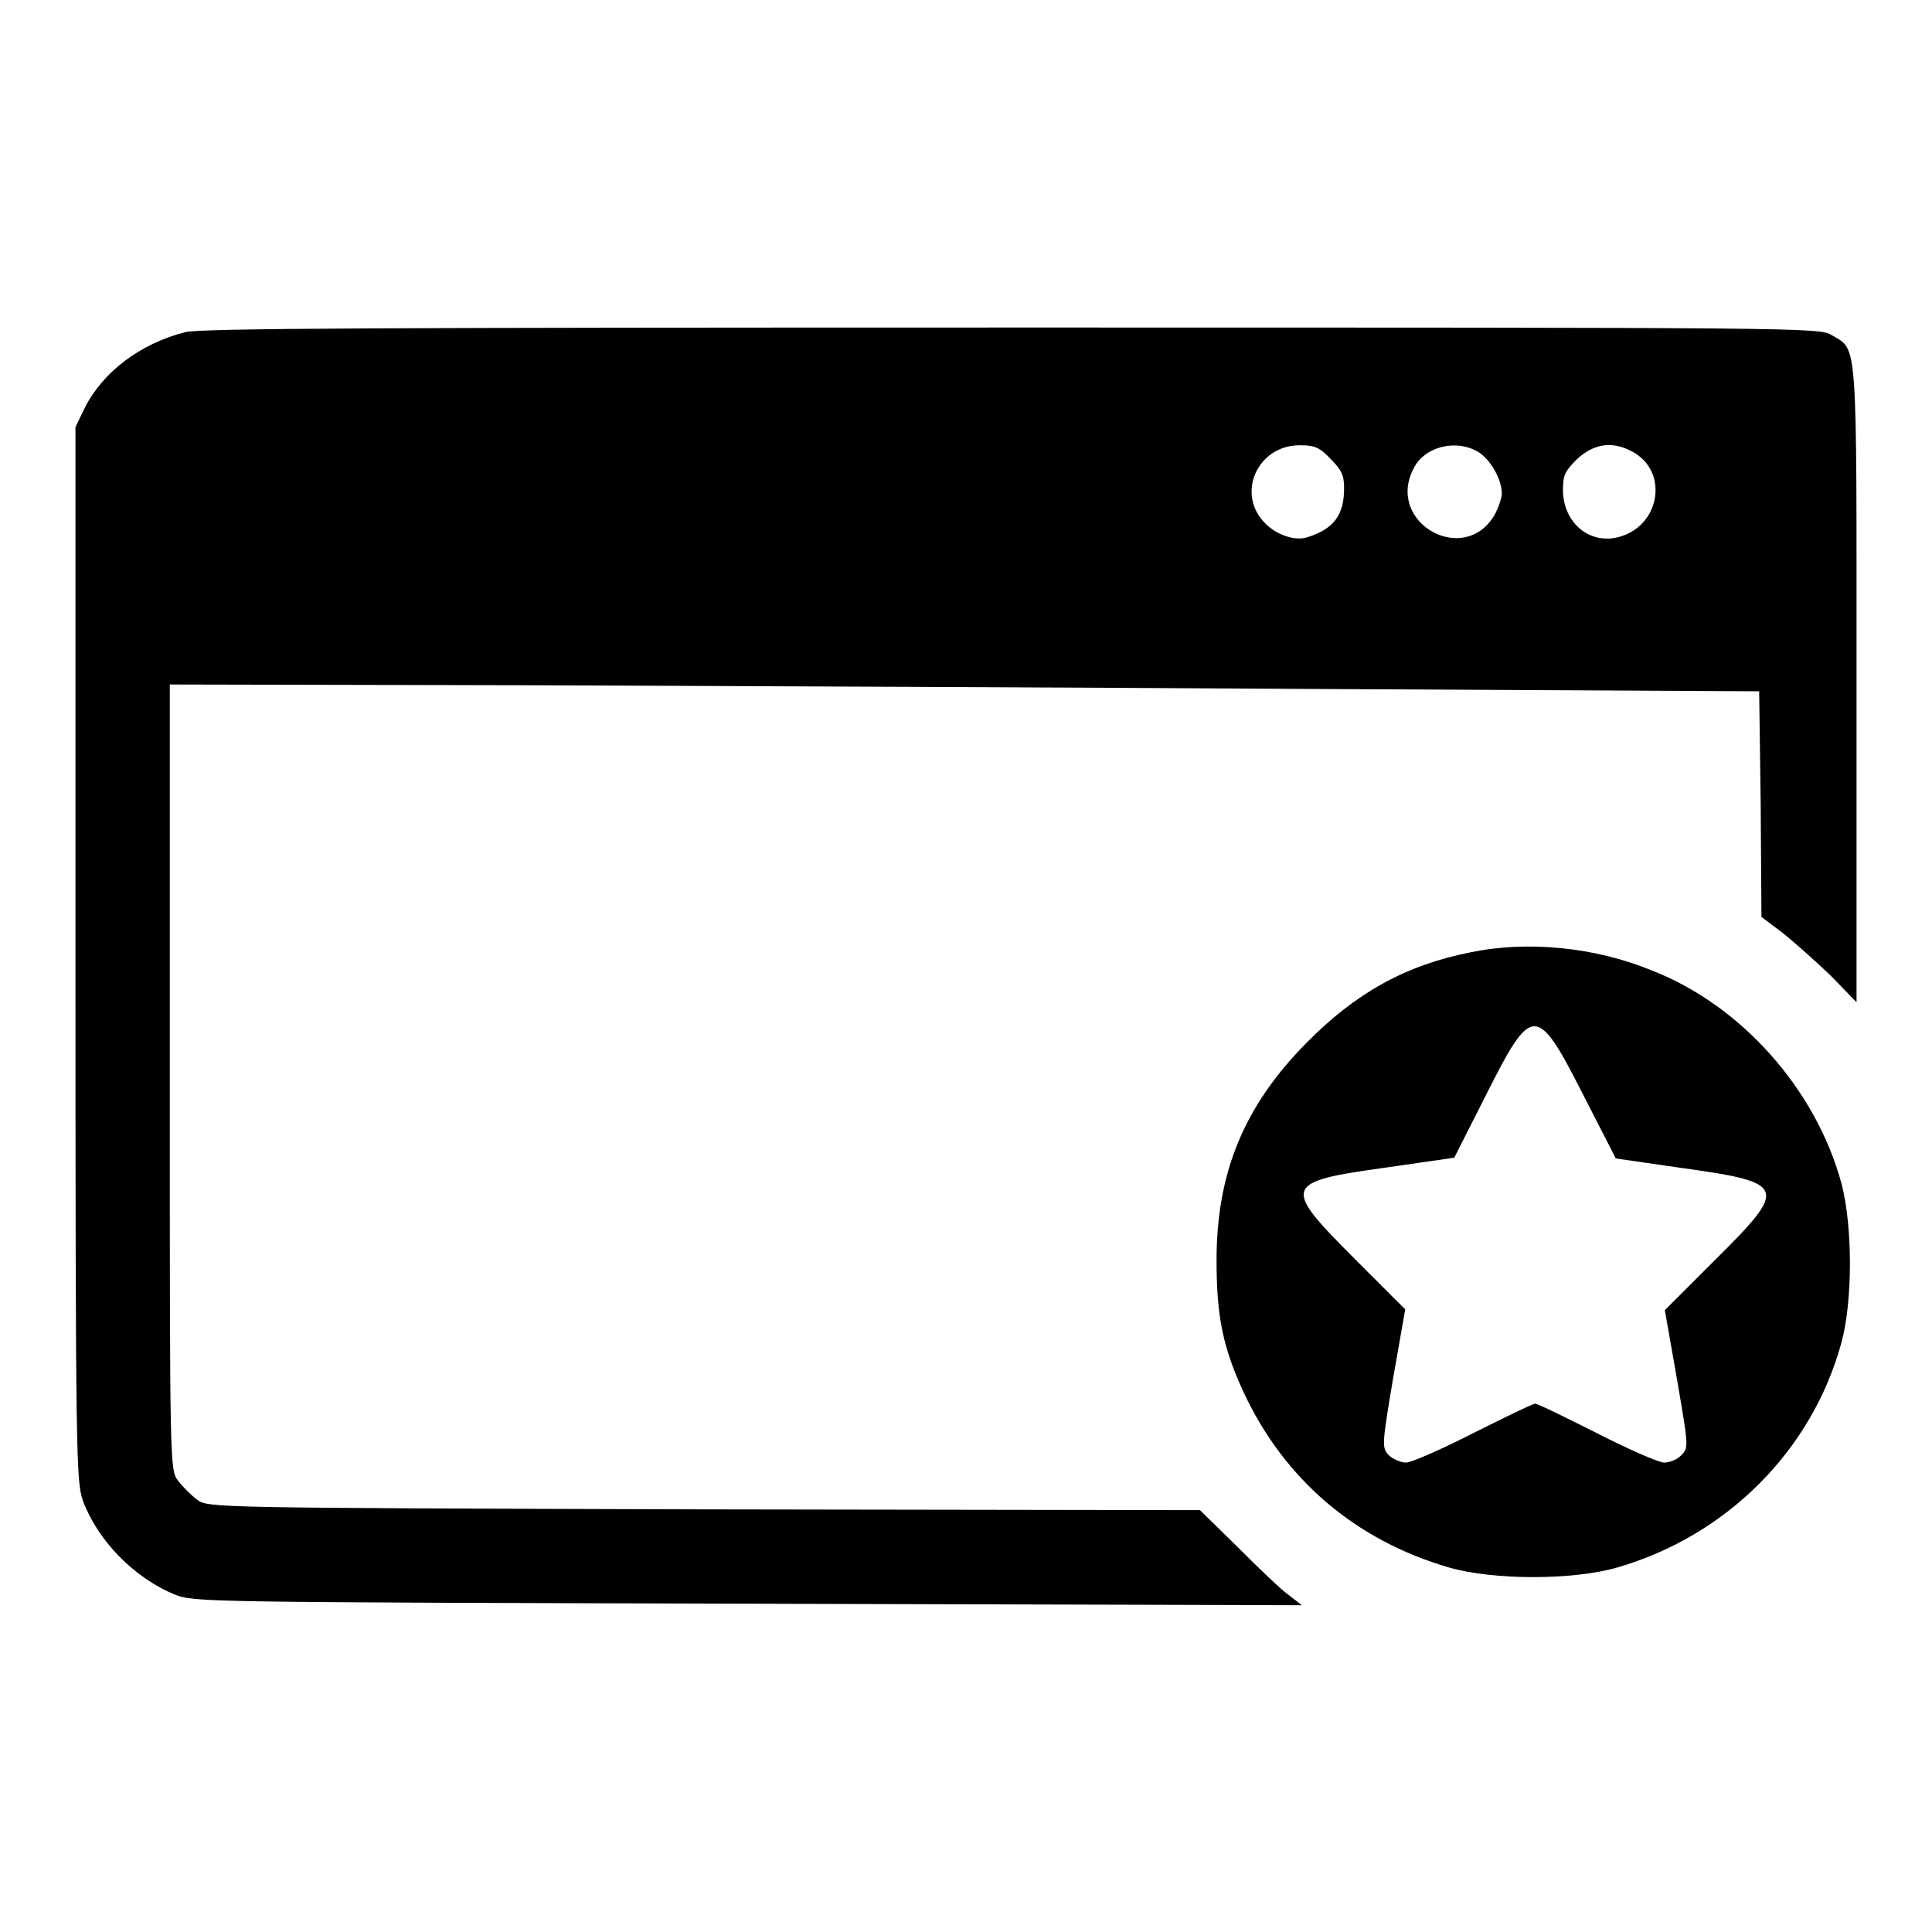
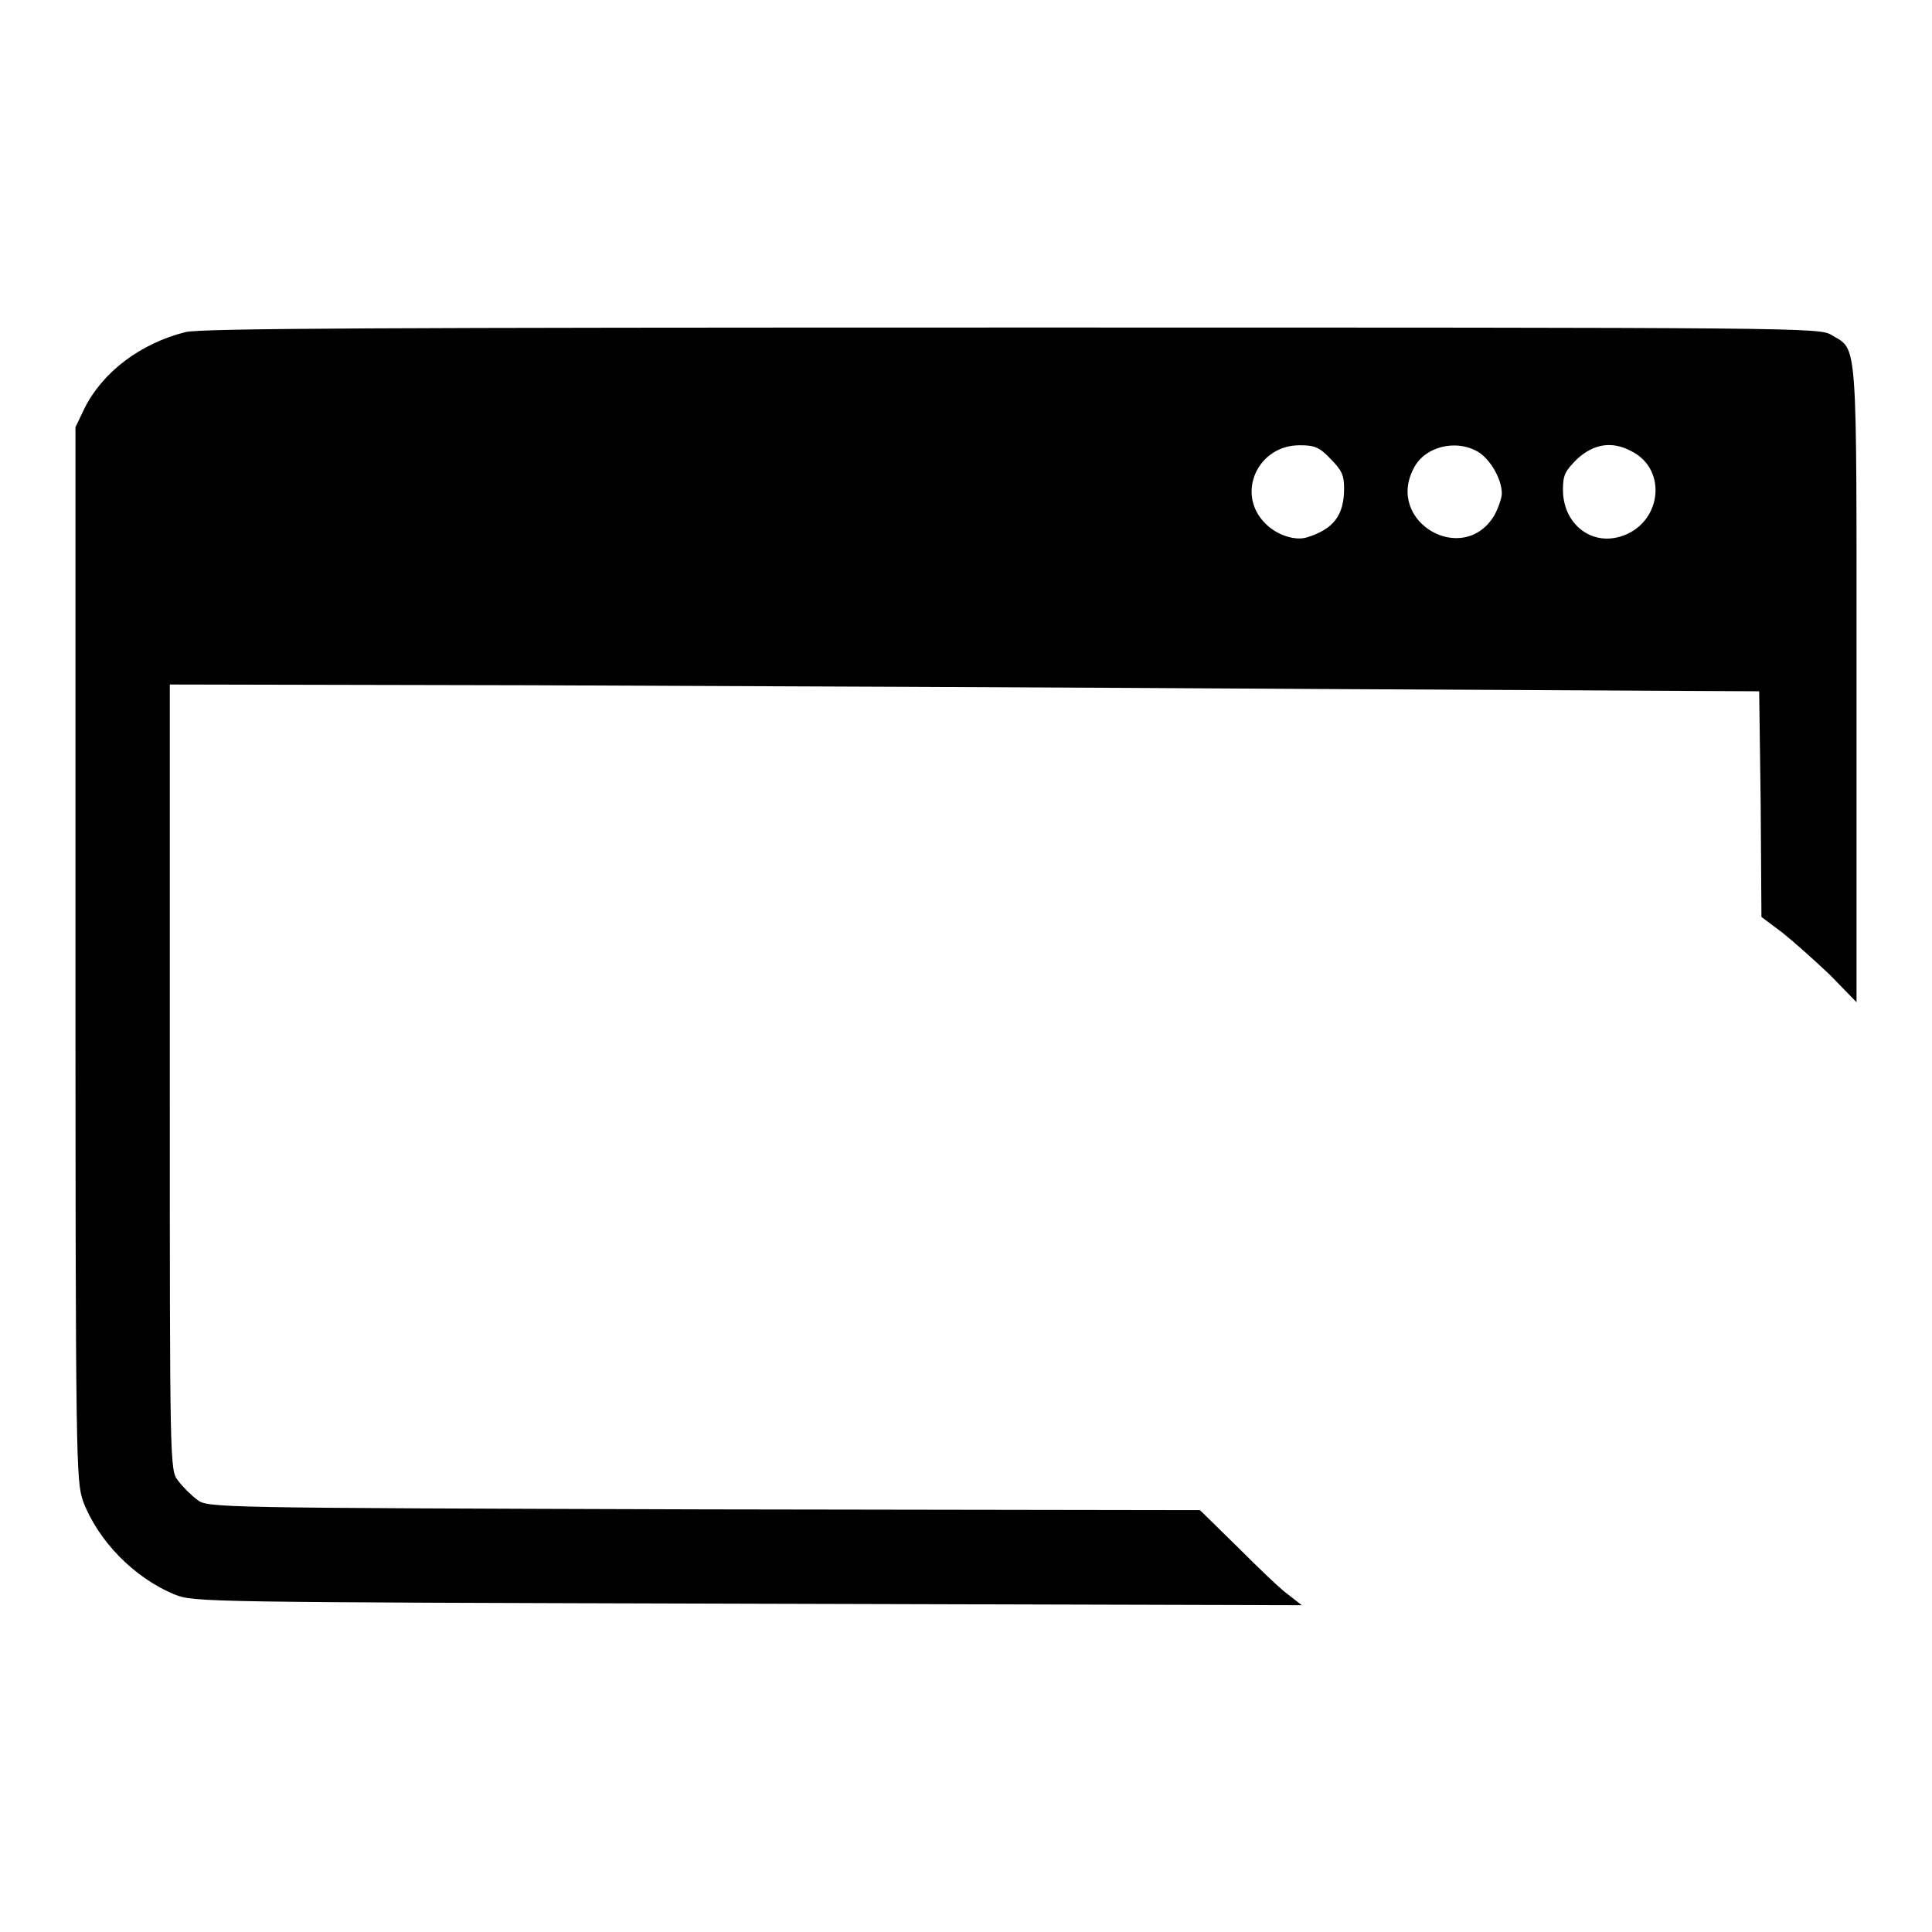
<svg xmlns="http://www.w3.org/2000/svg" version="1.1" x="0px" y="0px" viewBox="0 0 256 256" enable-background="new 0 0 256 256" xml:space="preserve">
  <g>
    <g>
      <g>
        <path fill="#000000" d="M24.6,44c-6,1.5-11,5.3-13.4,10.1L10,56.6v69.8c0,67.8,0.1,69.8,1,72.5c2,5.3,6.8,10.2,12.2,12.4c2.5,1,4.1,1,75.9,1.2l73.4,0.2l-1.8-1.4c-1-0.7-4-3.6-6.7-6.3l-5-4.9L93.3,200c-65.4-0.2-65.8-0.2-67.2-1.3c-0.8-0.6-1.9-1.7-2.5-2.5c-1.1-1.4-1.1-1.7-1.1-53.5v-52l47.8,0.1c26.3,0.1,73.7,0.3,105.3,0.5l57.5,0.3l0.2,14.9l0.1,15l2.8,2.1c1.5,1.2,4.3,3.7,6.3,5.6l3.5,3.6V90.7c0-46.6,0.2-44.2-3.3-46.3c-1.6-1-3.5-1-108.6-1C50.9,43.4,26.7,43.5,24.6,44z M176.3,60.8c1.5,1.5,1.8,2.2,1.8,3.9c0,3.6-1.4,5.4-4.9,6.5c-1.6,0.5-4-0.3-5.5-1.8c-4-3.9-1.1-10.4,4.5-10.4C174.1,59,174.8,59.2,176.3,60.8z M195.9,59.9c1.6,1,3.1,3.6,3.1,5.5c0,0.6-0.5,2-1,2.9c-4.1,6.8-14.4,0.9-10.7-6.2C188.7,59.2,192.9,58.1,195.9,59.9z M216.2,59.8c4.9,2.5,3.9,9.7-1.5,11.3c-4,1.2-7.6-1.8-7.6-6.2c0-2,0.3-2.5,1.9-4.1C211.2,58.8,213.6,58.4,216.2,59.8z" />
-         <path fill="#000000" d="M194.8,126.2c-8.6,1.7-15.2,5.4-21.7,12c-8.2,8.3-11.9,17.1-11.9,28.8c0,7.3,0.8,11.4,3.5,17.3c5.4,11.7,14.9,19.8,27.3,23.4c5.9,1.7,16.4,1.7,22.3,0c14.5-4.2,25.8-15.5,29.7-29.8c1.5-5.5,1.5-15.4,0-21.1c-3.4-12.5-13.3-23.6-25.1-28.2C211.4,125.5,202.4,124.6,194.8,126.2z M209.8,145.1l4.3,8.4l9,1.3c13.6,1.9,13.9,2.5,4.2,12.1l-6.7,6.7l1.6,9.1c1.5,8.8,1.6,9.1,0.6,10.1c-0.5,0.6-1.6,1-2.3,1c-0.7,0-4.8-1.8-8.9-3.9c-4.2-2.1-7.8-3.9-8.2-3.9c-0.3,0-4,1.8-8.2,3.9c-4.1,2.1-8.2,3.9-8.9,3.9c-0.7,0-1.8-0.5-2.3-1c-0.9-1-0.9-1.3,0.6-10.2l1.6-9.1l-6.7-6.7c-9.7-9.7-9.5-10.2,4.2-12.1l9-1.3l4.2-8.3C203,133,203.6,132.9,209.8,145.1z" />
      </g>
    </g>
  </g>
</svg>